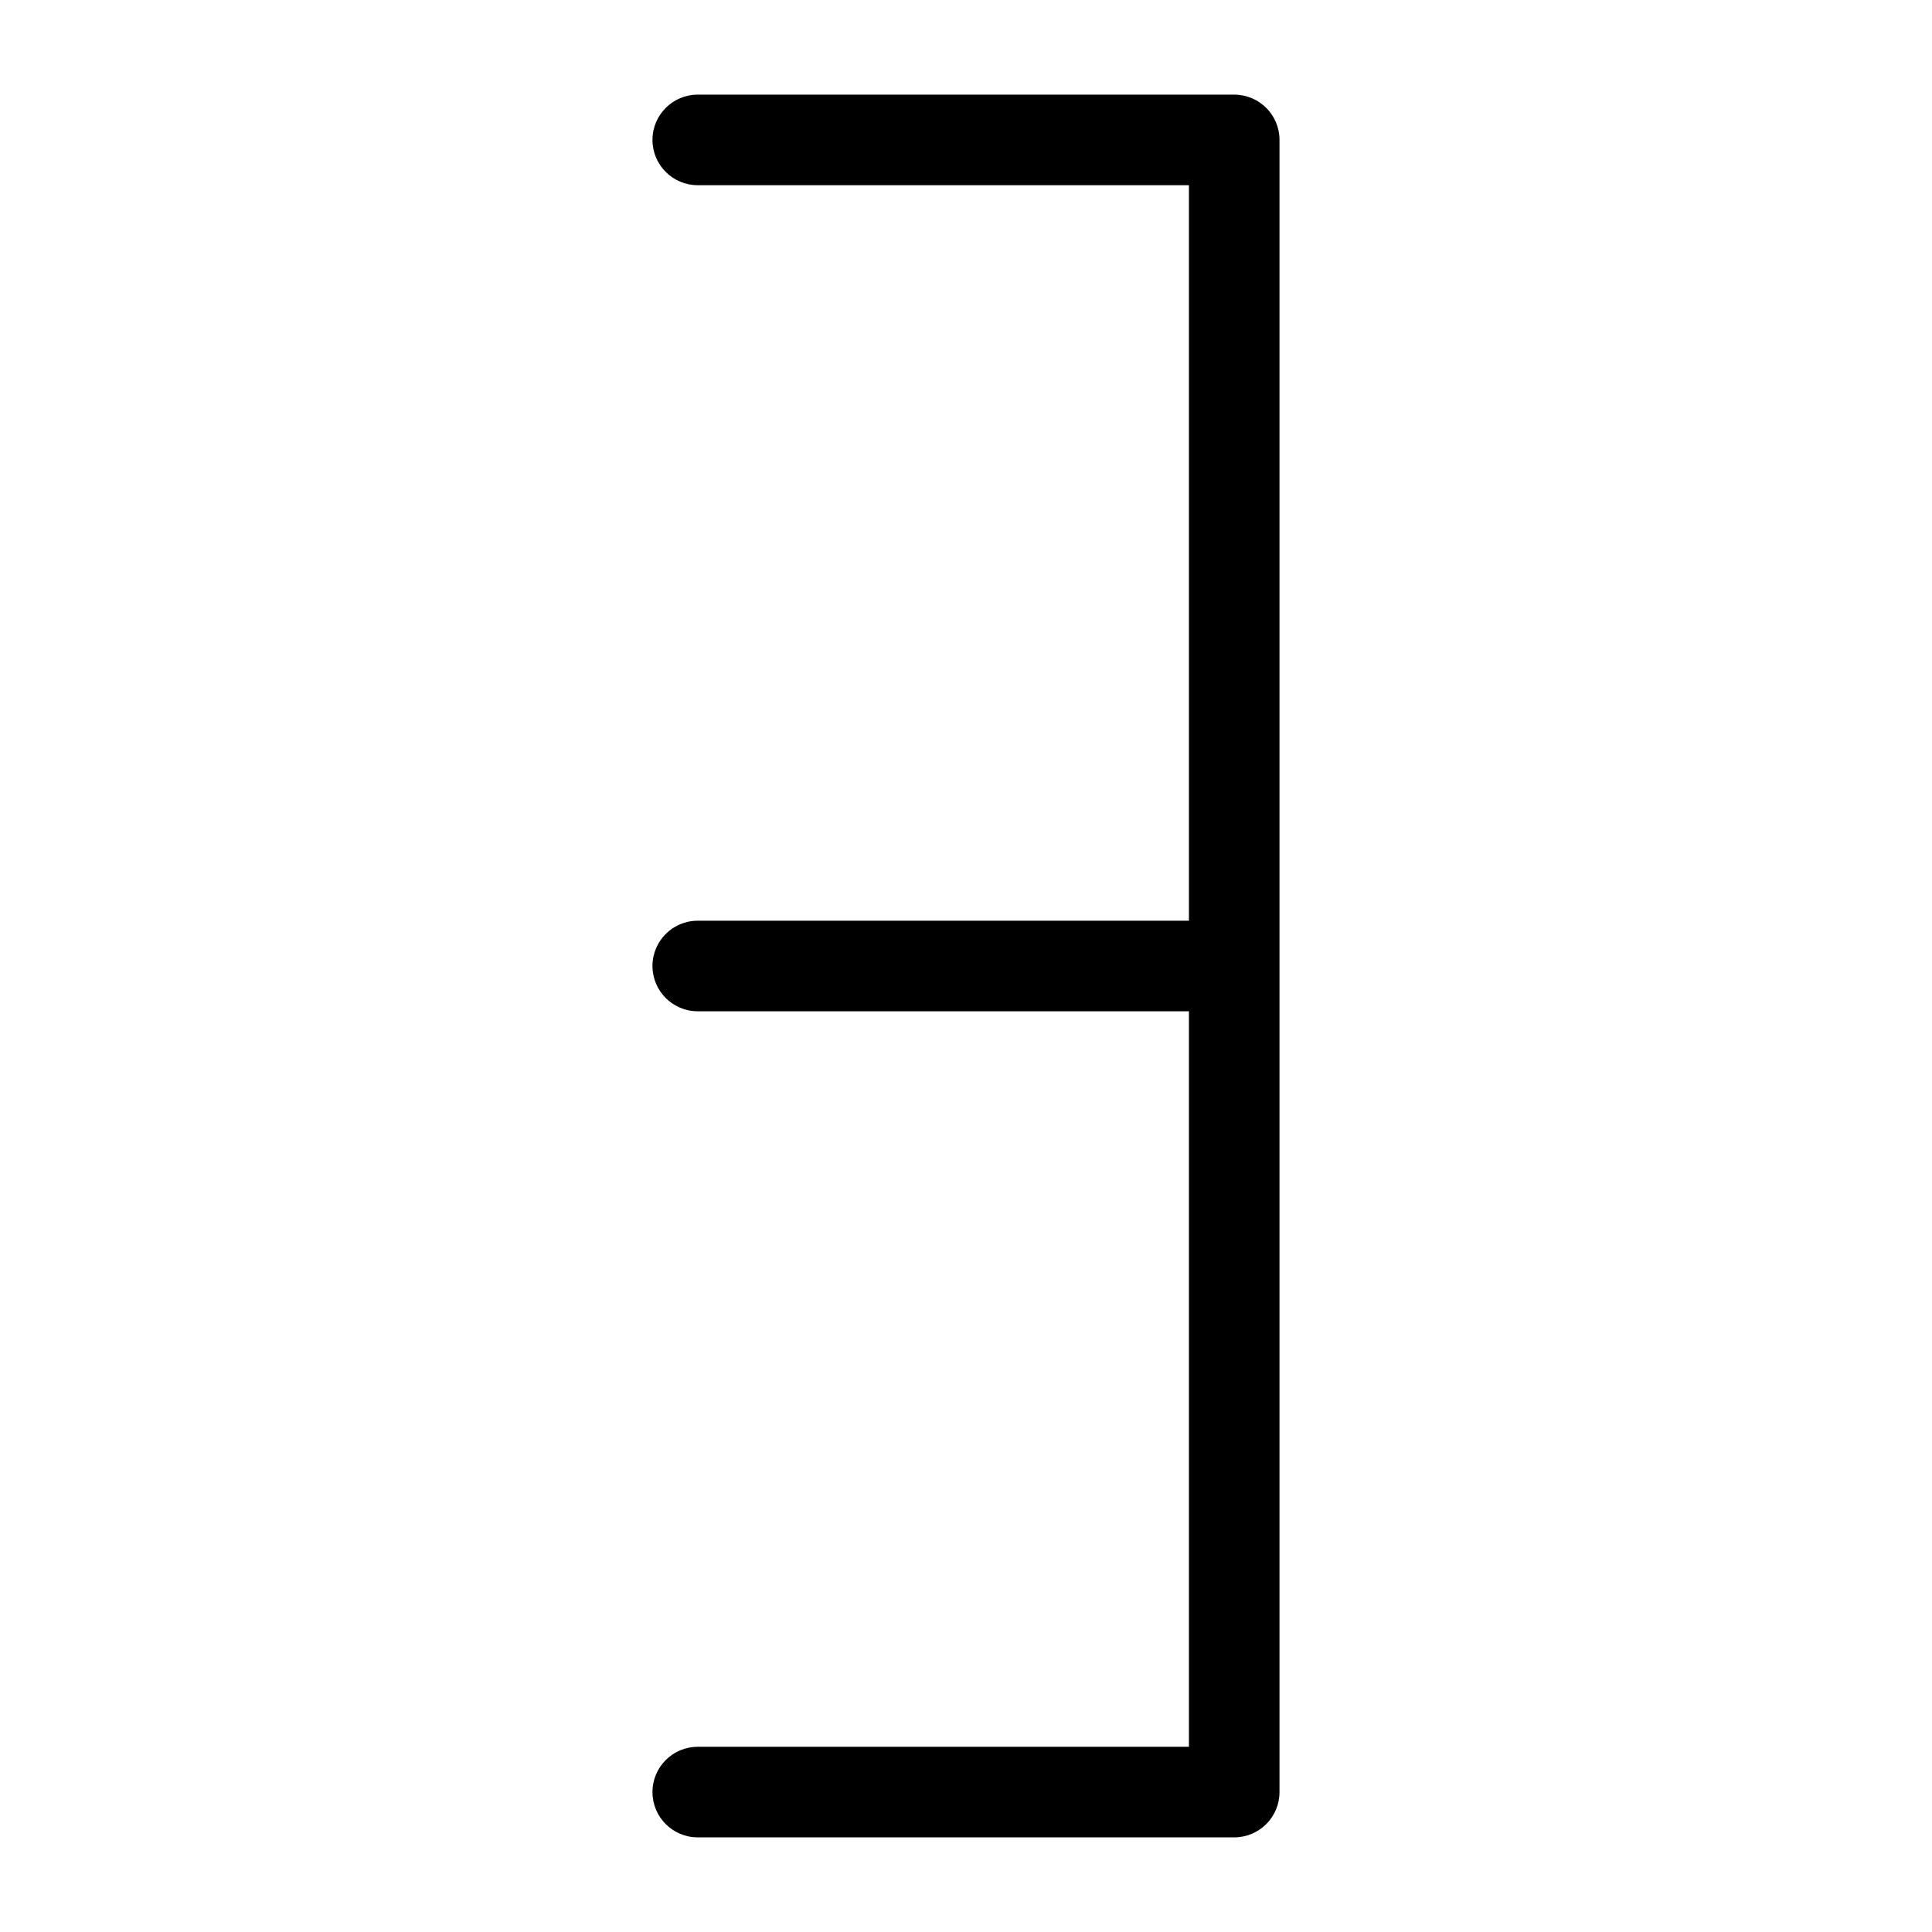
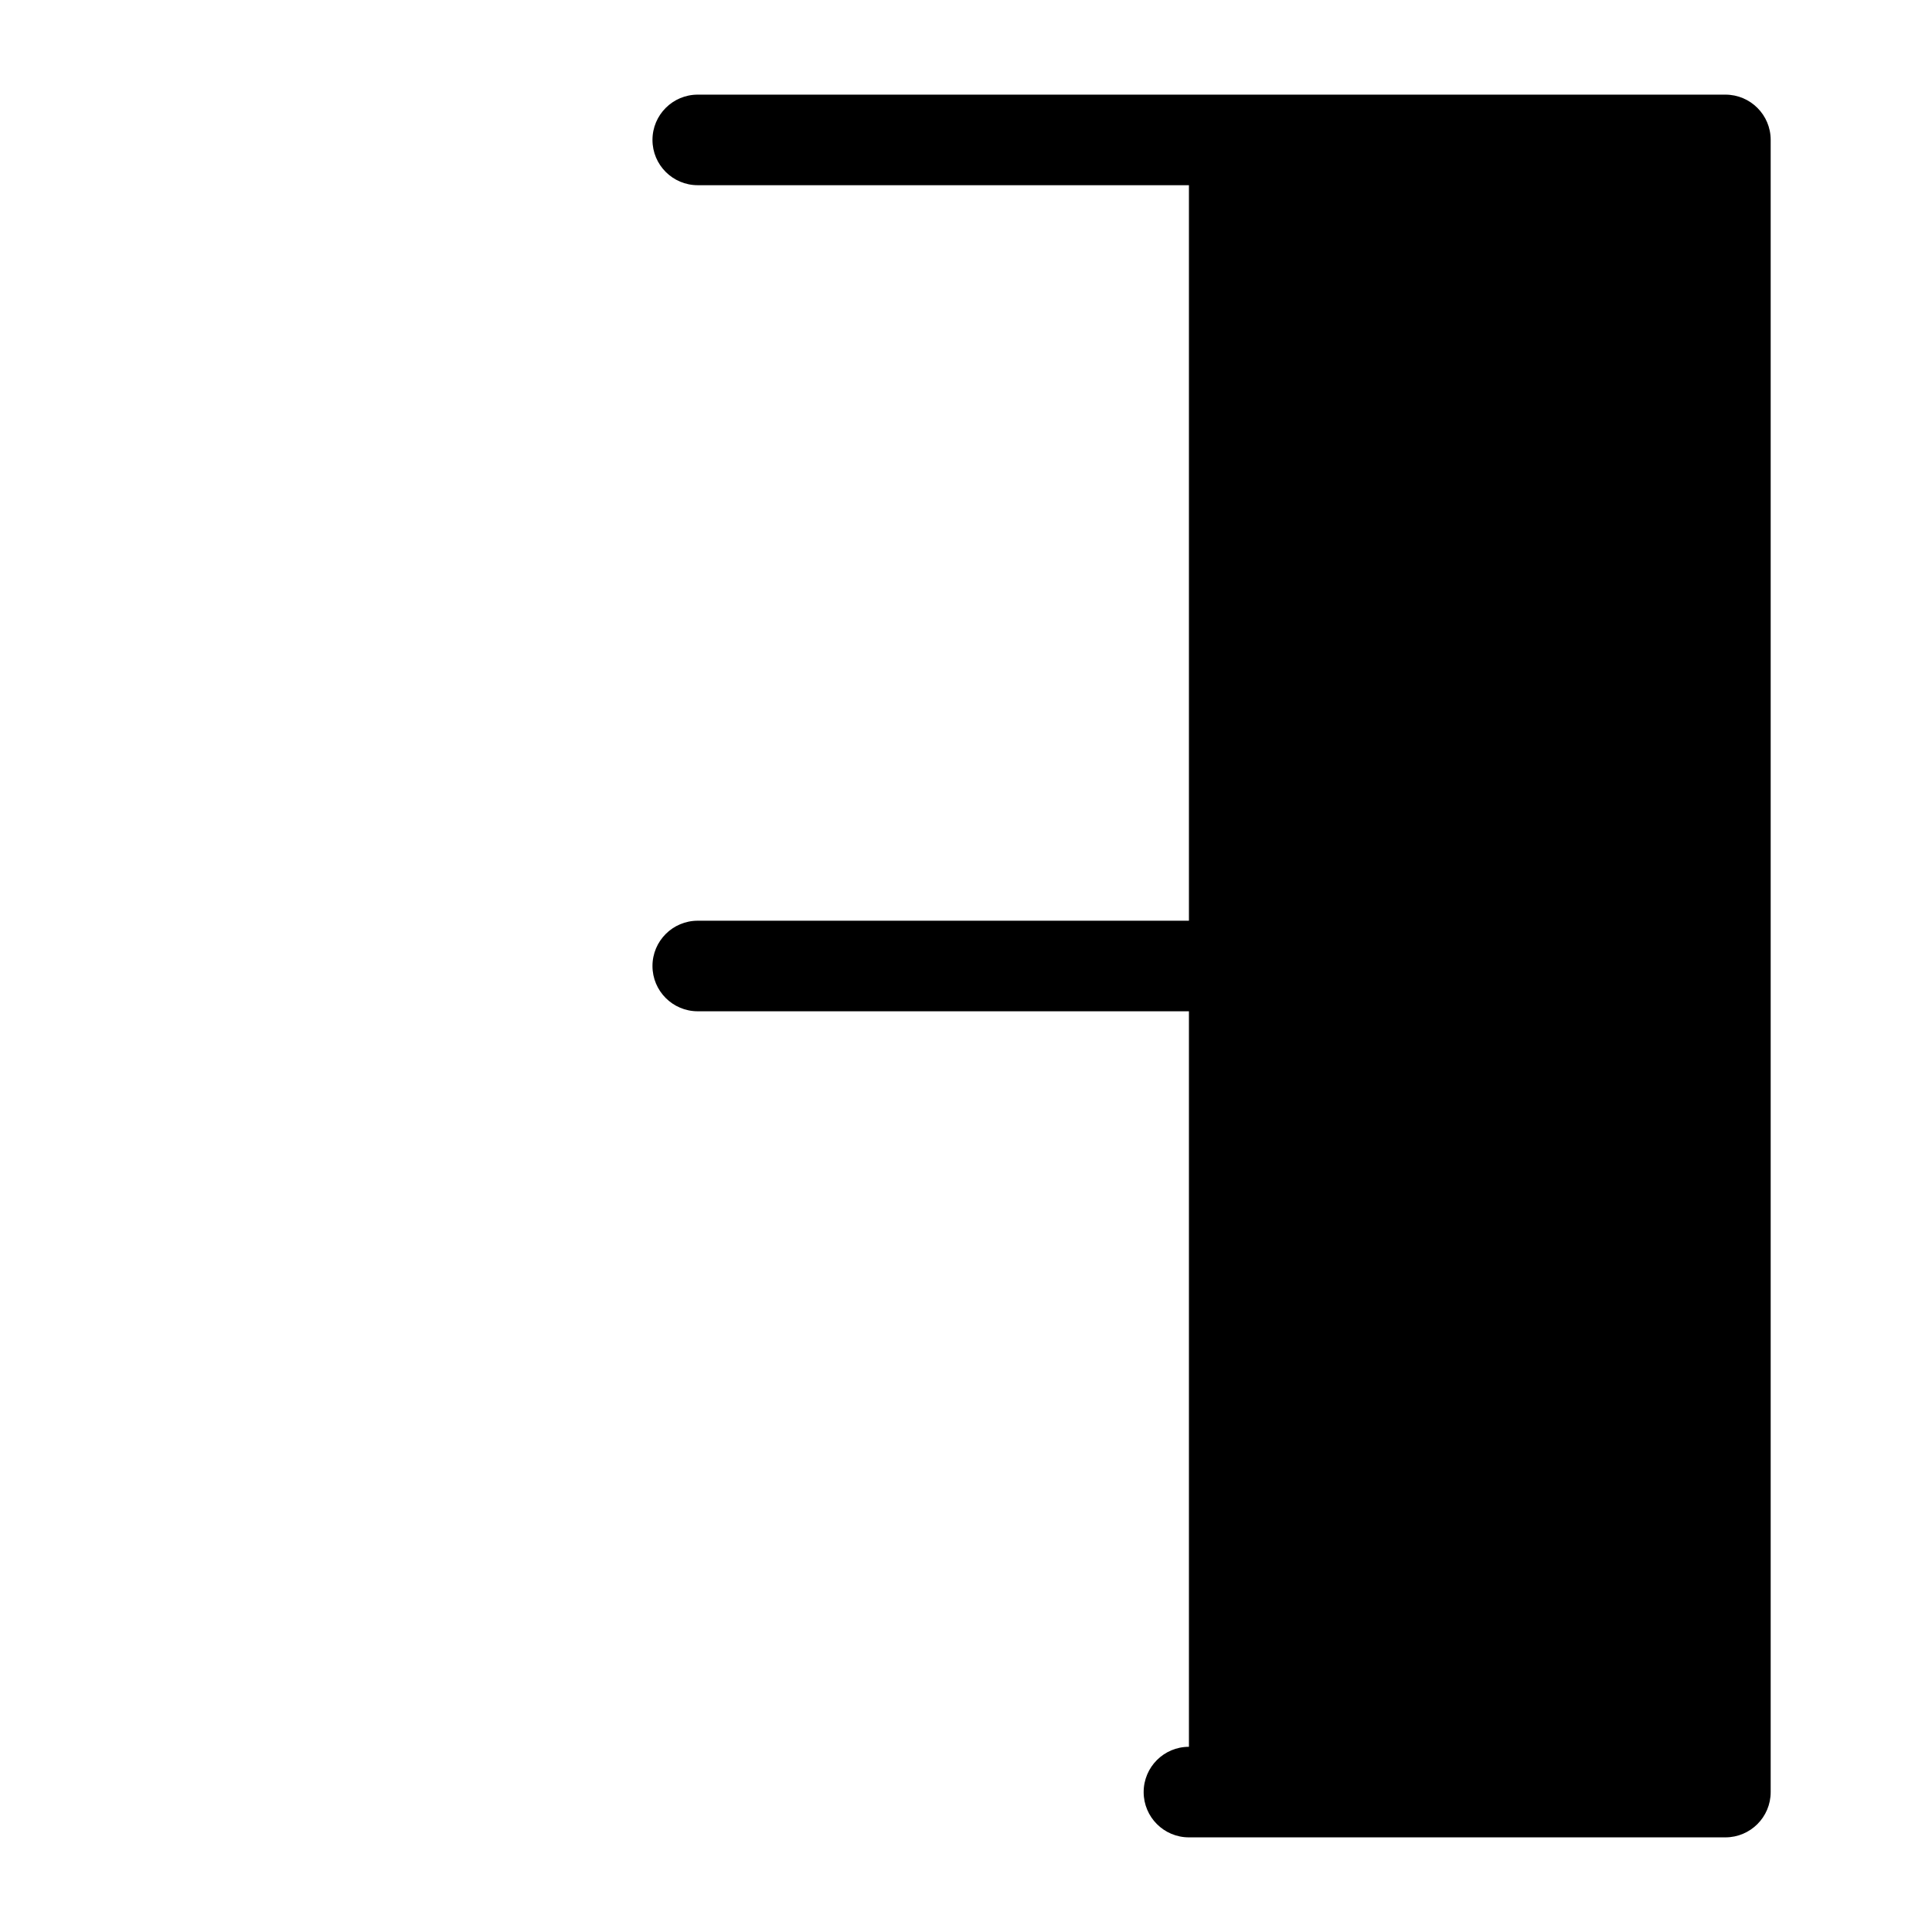
<svg xmlns="http://www.w3.org/2000/svg" enable-background="new 0 0 64 64" height="512" viewBox="0 0 64 64" width="512">
  <g id="Layer_4">
-     <path d="m40.886 3.135h-17.772c-.829 0-1.5.671-1.5 1.5s.671 1.5 1.5 1.5h16.271v24.365h-16.271c-.829 0-1.5.671-1.5 1.5s.671 1.5 1.5 1.5h16.271v24.365h-16.271c-.829 0-1.5.671-1.5 1.5s.671 1.5 1.5 1.5h17.771c.828 0 1.5-.671 1.5-1.5v-27.365-27.365c.001-.828-.671-1.5-1.499-1.5z" />
+     <path d="m40.886 3.135h-17.772c-.829 0-1.5.671-1.5 1.5s.671 1.5 1.5 1.5h16.271v24.365h-16.271c-.829 0-1.5.671-1.5 1.5s.671 1.5 1.5 1.5h16.271v24.365c-.829 0-1.5.671-1.5 1.5s.671 1.5 1.5 1.5h17.771c.828 0 1.5-.671 1.5-1.5v-27.365-27.365c.001-.828-.671-1.5-1.499-1.5z" />
  </g>
</svg>